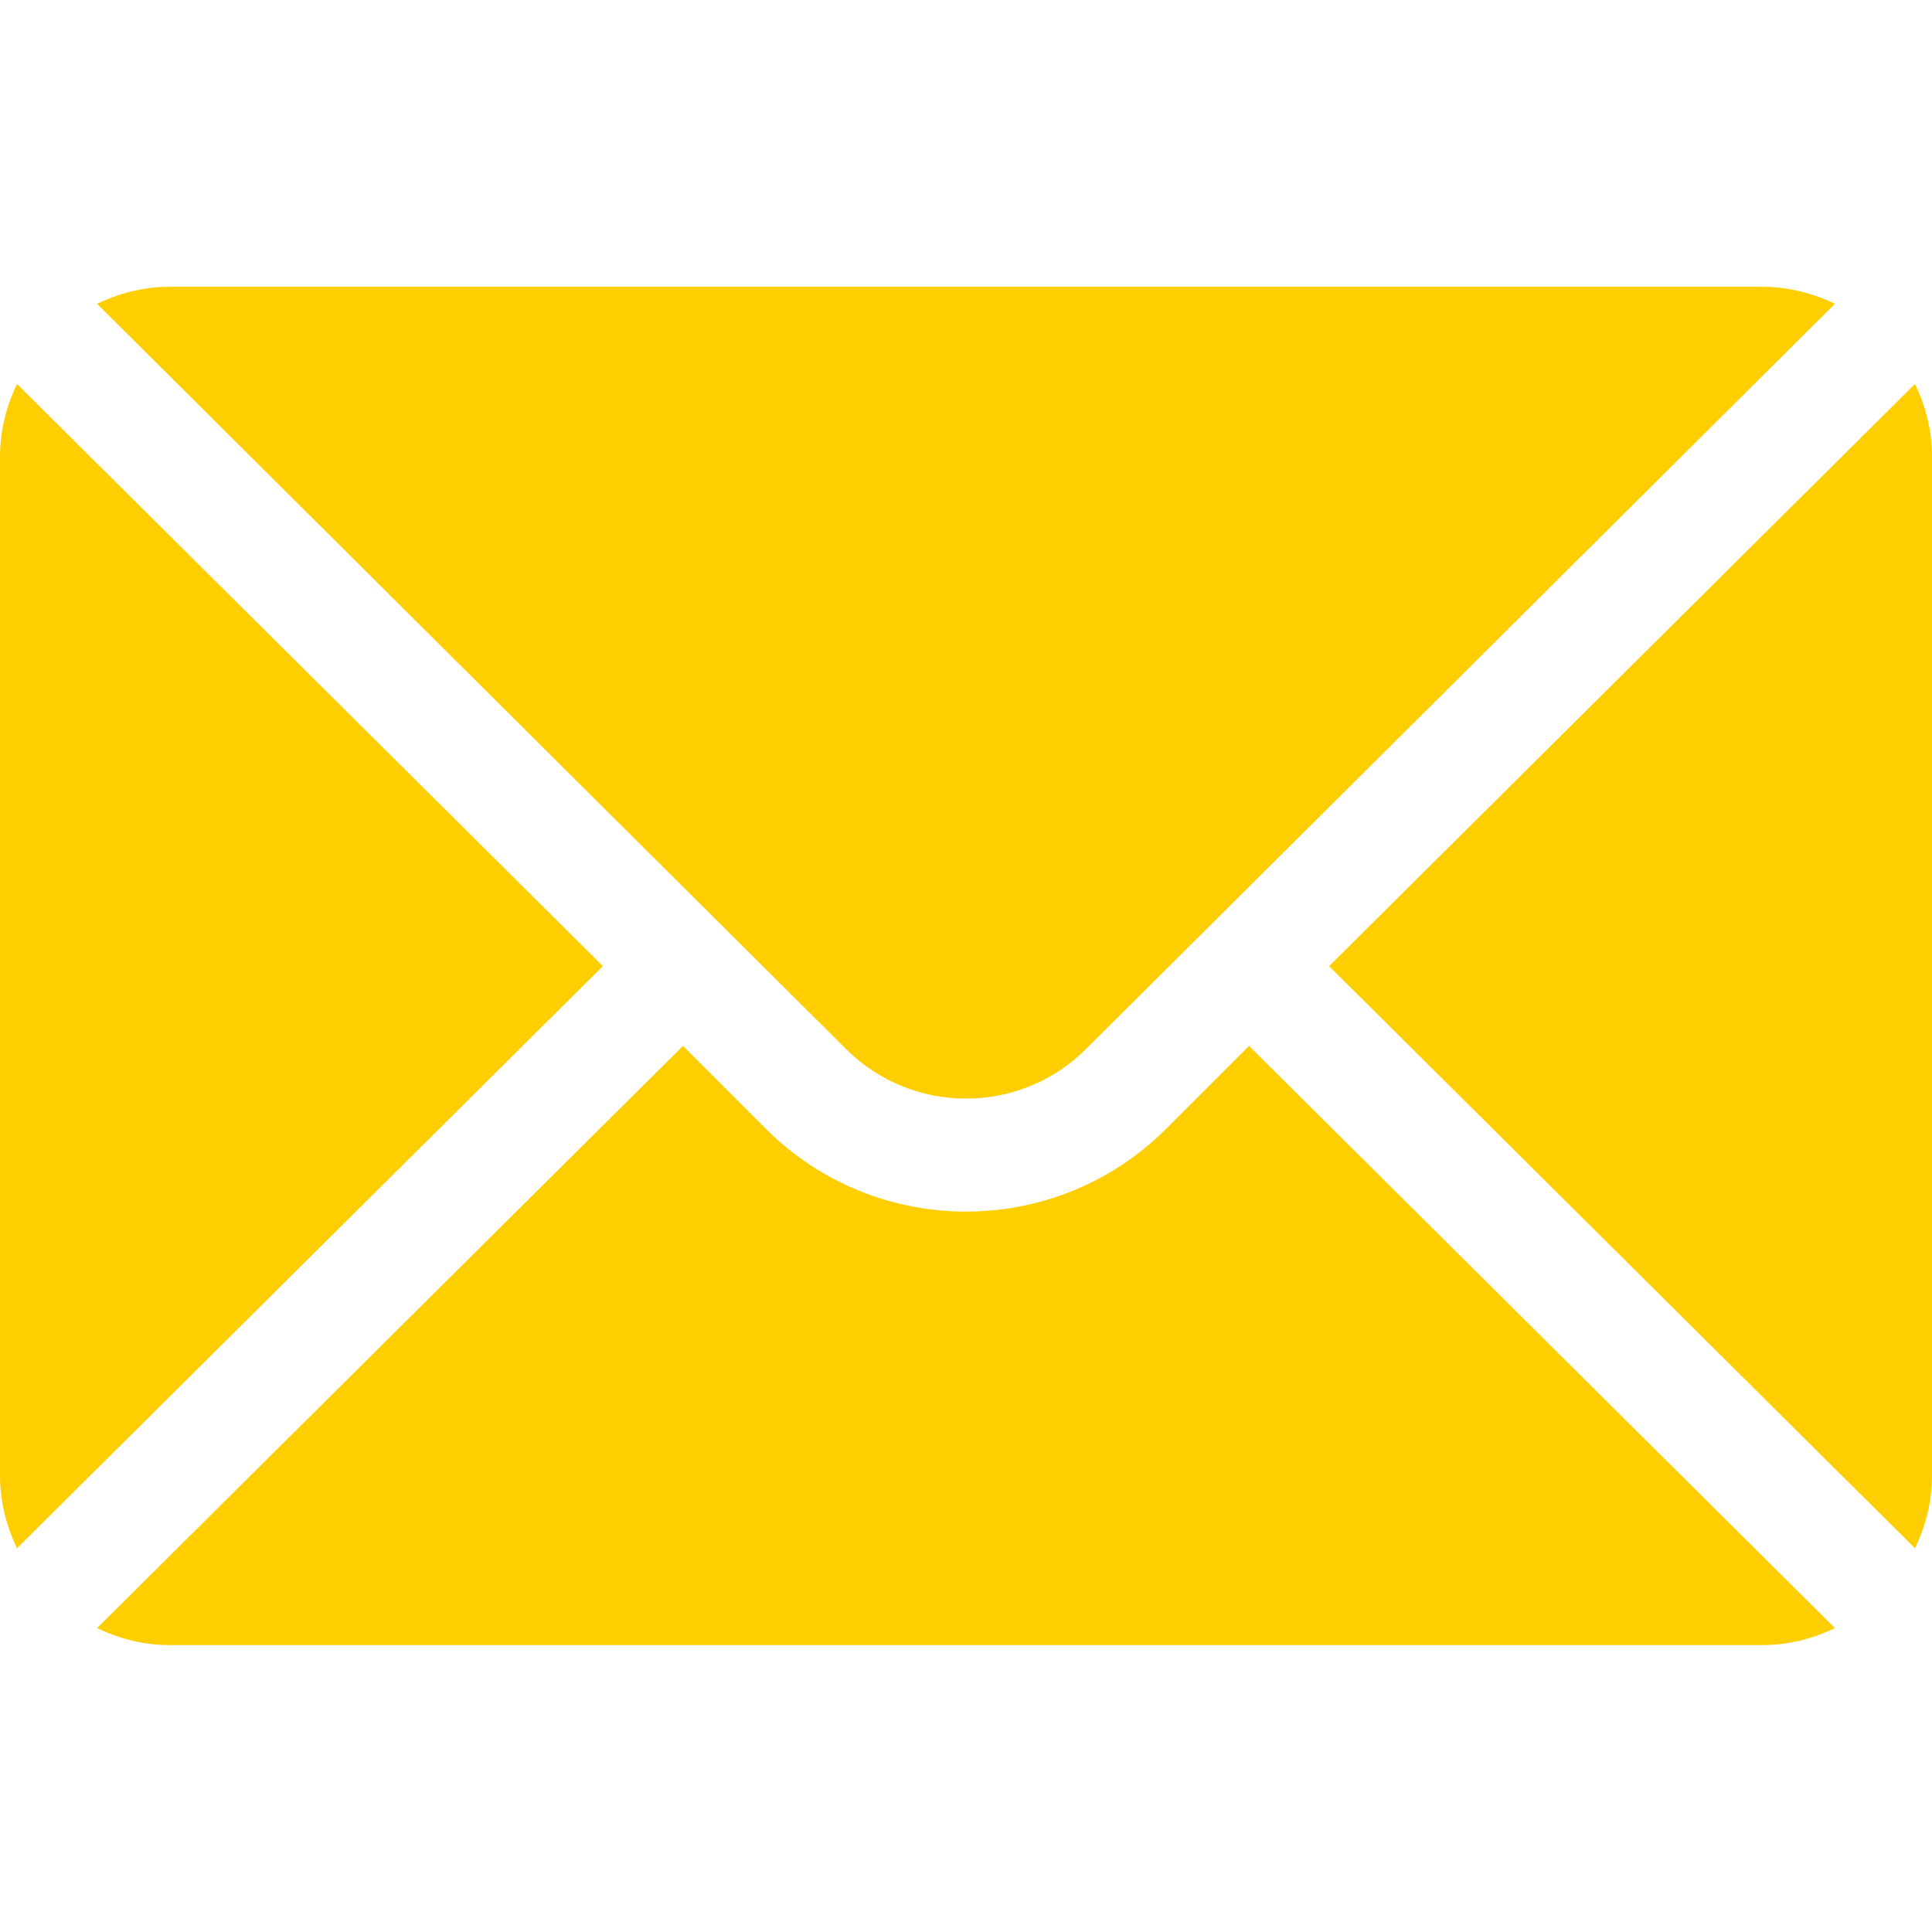
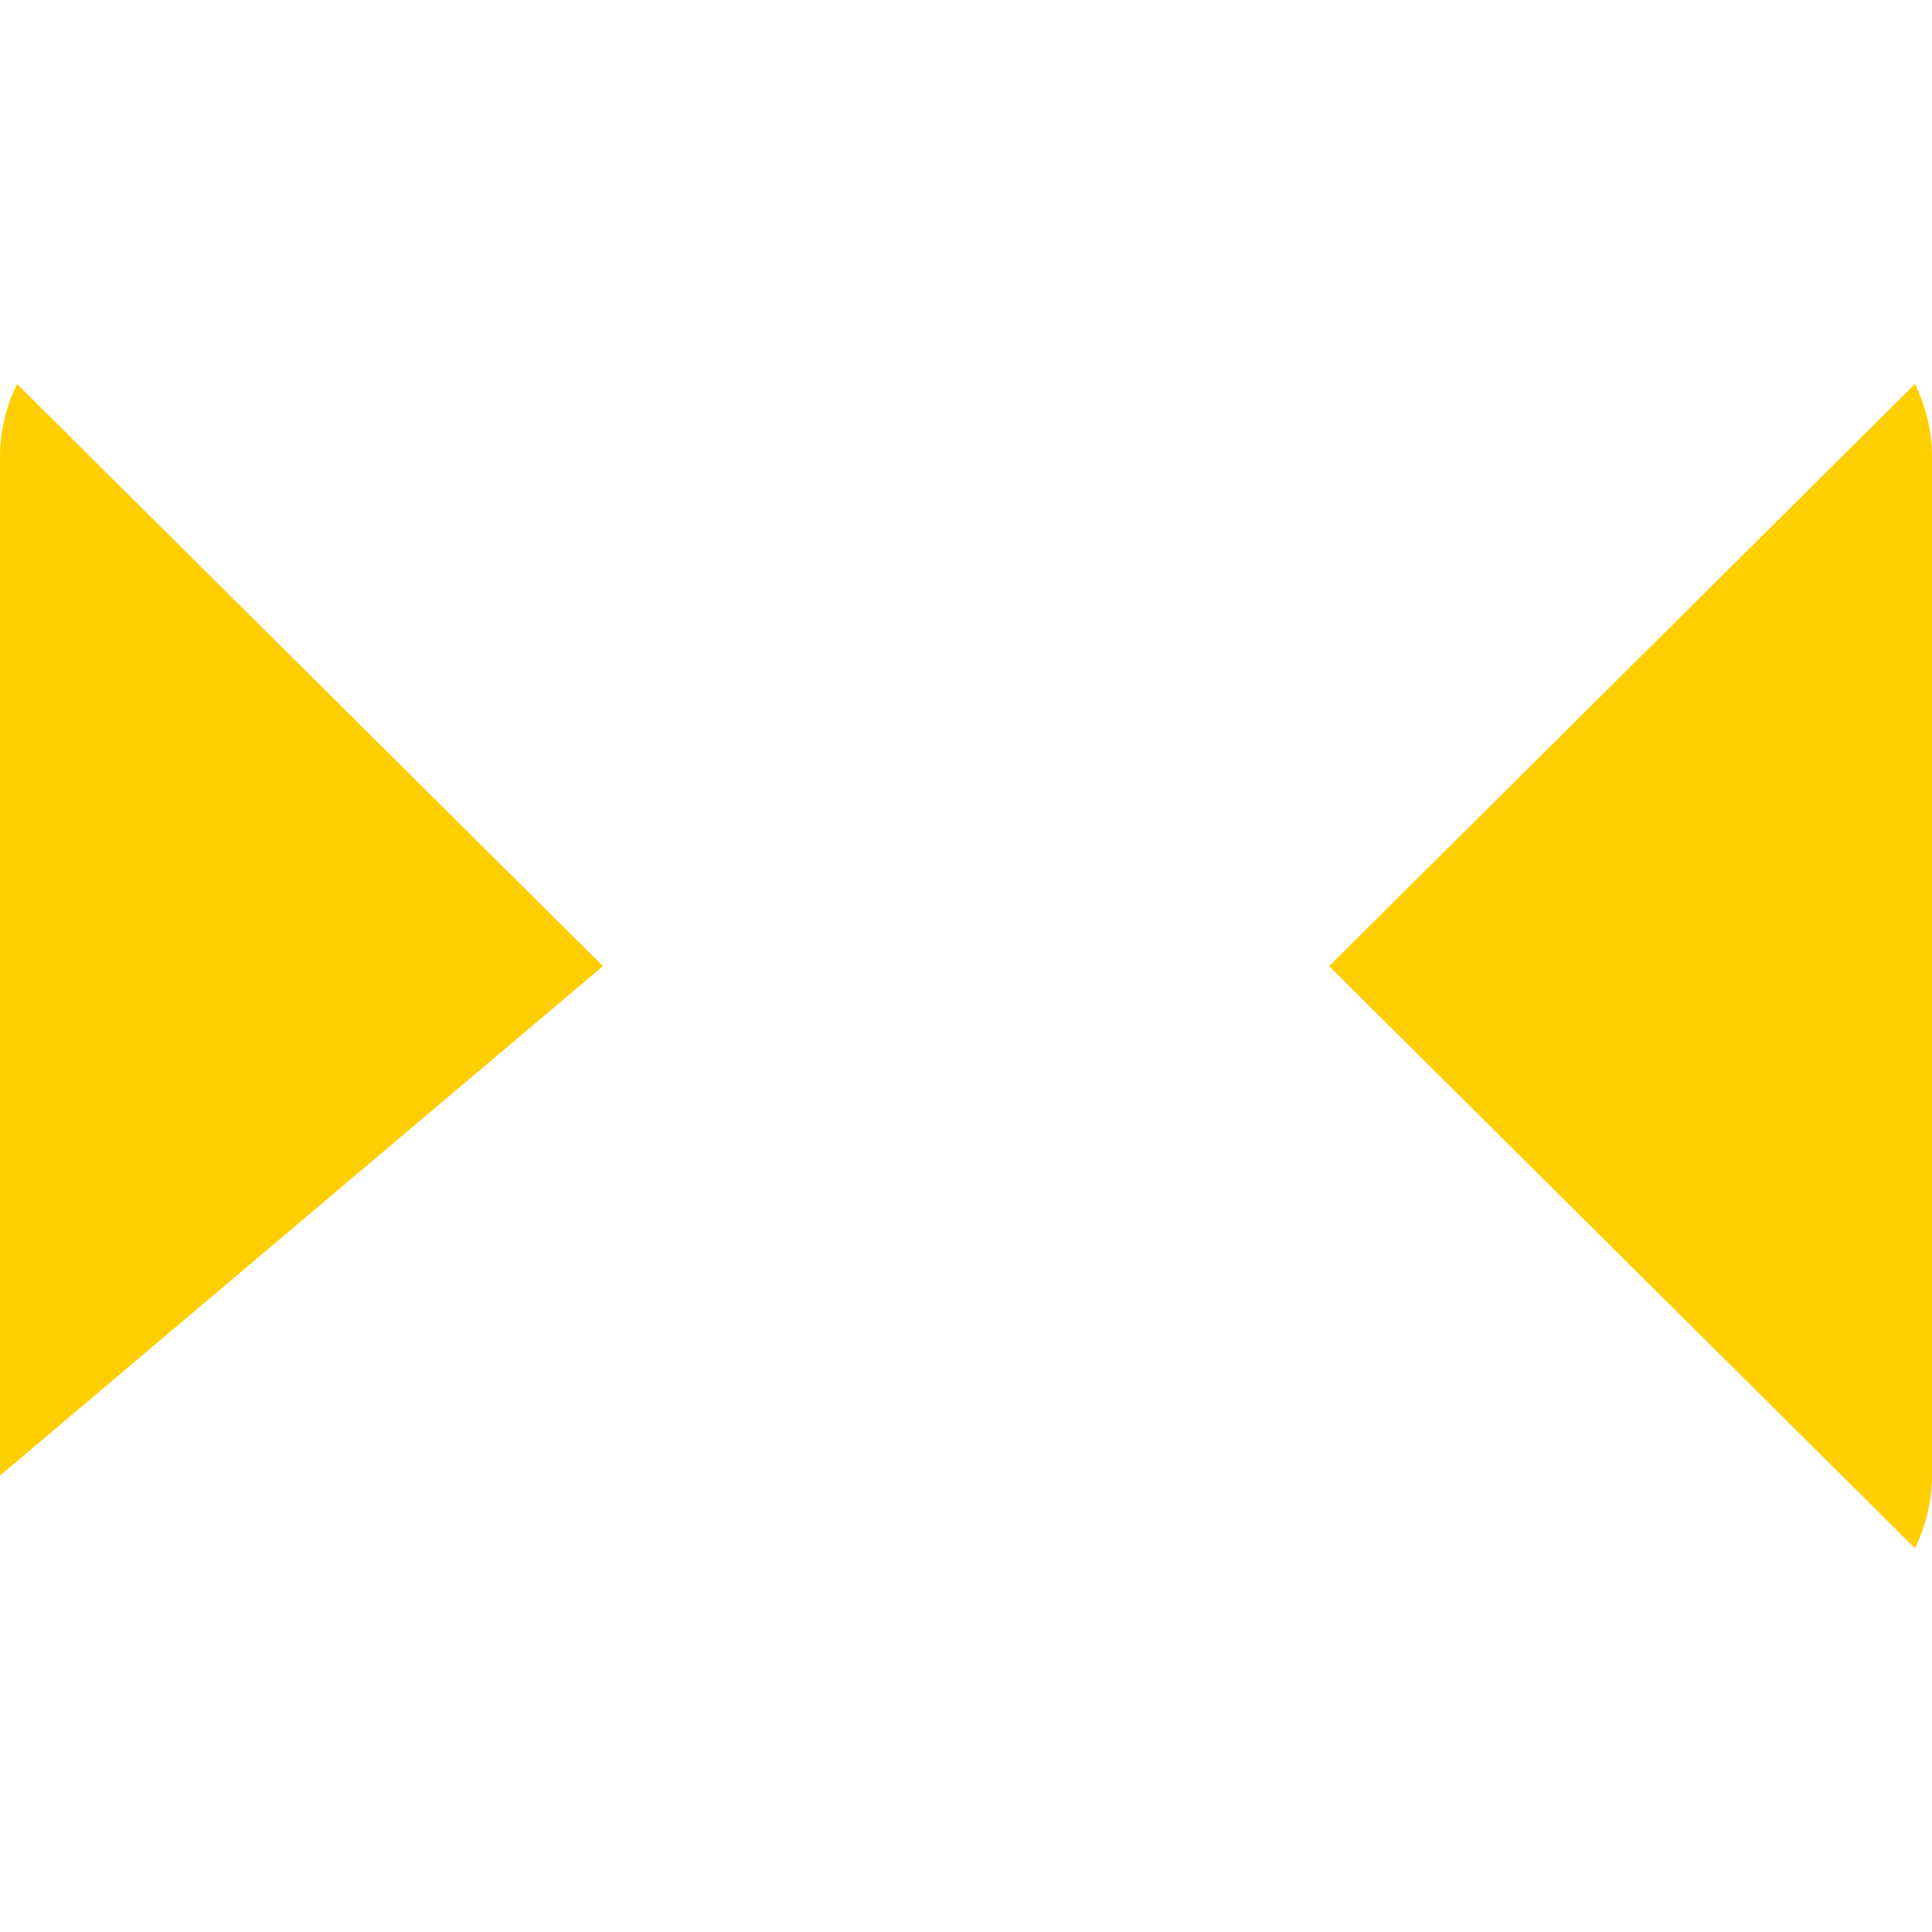
<svg xmlns="http://www.w3.org/2000/svg" width="16" height="16" viewBox="0 0 16 16" fill="none">
  <g clip-path="url(#clip0_311_350)">
    <path d="M15.859 3.18L11.007 8.001L15.859 12.822C15.947 12.639 16 12.436 16 12.22V3.782C16 3.566 15.947 3.363 15.859 3.18Z" fill="#fece00" />
-     <path d="M14.594 2.375H1.406C1.19 2.375 0.987 2.428 0.804 2.516L7.006 8.687C7.554 9.235 8.446 9.235 8.994 8.687L15.196 2.516C15.013 2.428 14.81 2.375 14.594 2.375Z" fill="#fece00" />
-     <path d="M0.141 3.18C0.053 3.363 0 3.566 0 3.782V12.22C0 12.436 0.053 12.639 0.141 12.822L4.993 8.001L0.141 3.18Z" fill="#fece00" />
-     <path d="M10.344 8.662L9.657 9.349C8.743 10.262 7.257 10.262 6.343 9.349L5.656 8.662L0.804 13.483C0.987 13.571 1.19 13.624 1.406 13.624H14.594C14.81 13.624 15.013 13.571 15.196 13.483L10.344 8.662Z" fill="#fece00" />
+     <path d="M0.141 3.18C0.053 3.363 0 3.566 0 3.782V12.22L4.993 8.001L0.141 3.18Z" fill="#fece00" />
  </g>
  <defs>
    <clipPath id="clip0_311_350">
      <rect width="16" height="16" fill="white" />
    </clipPath>
  </defs>
</svg>